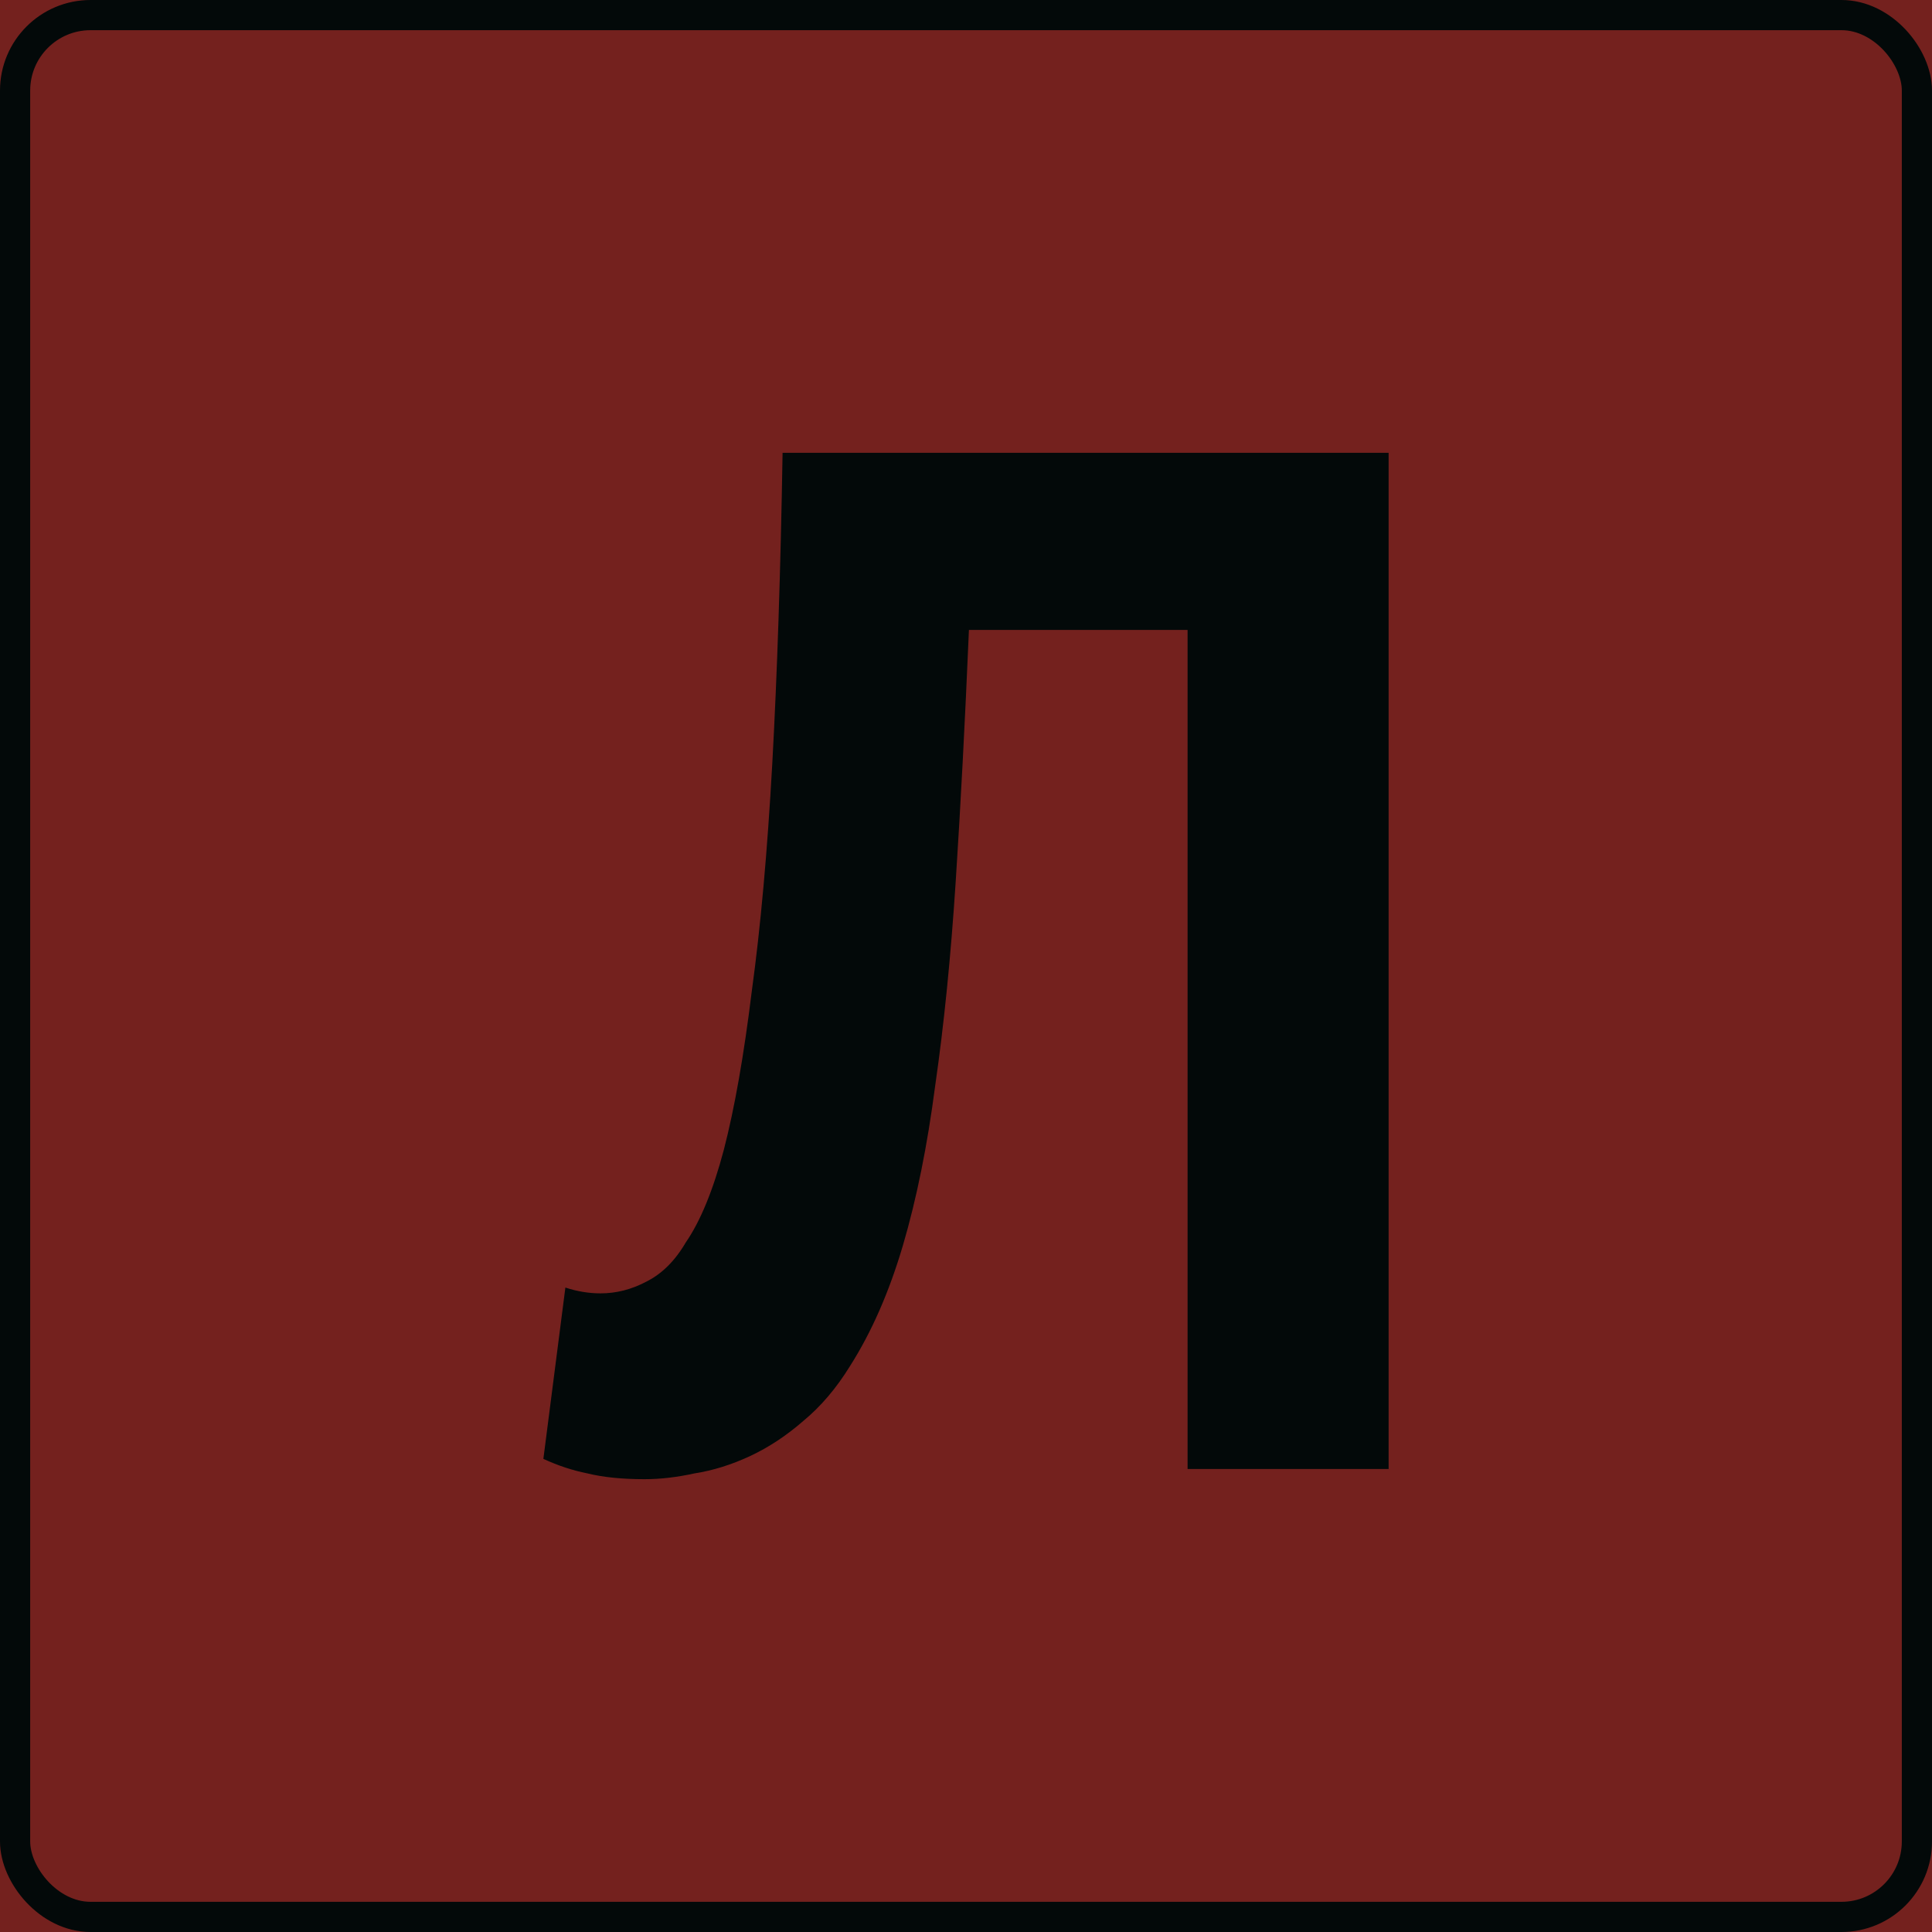
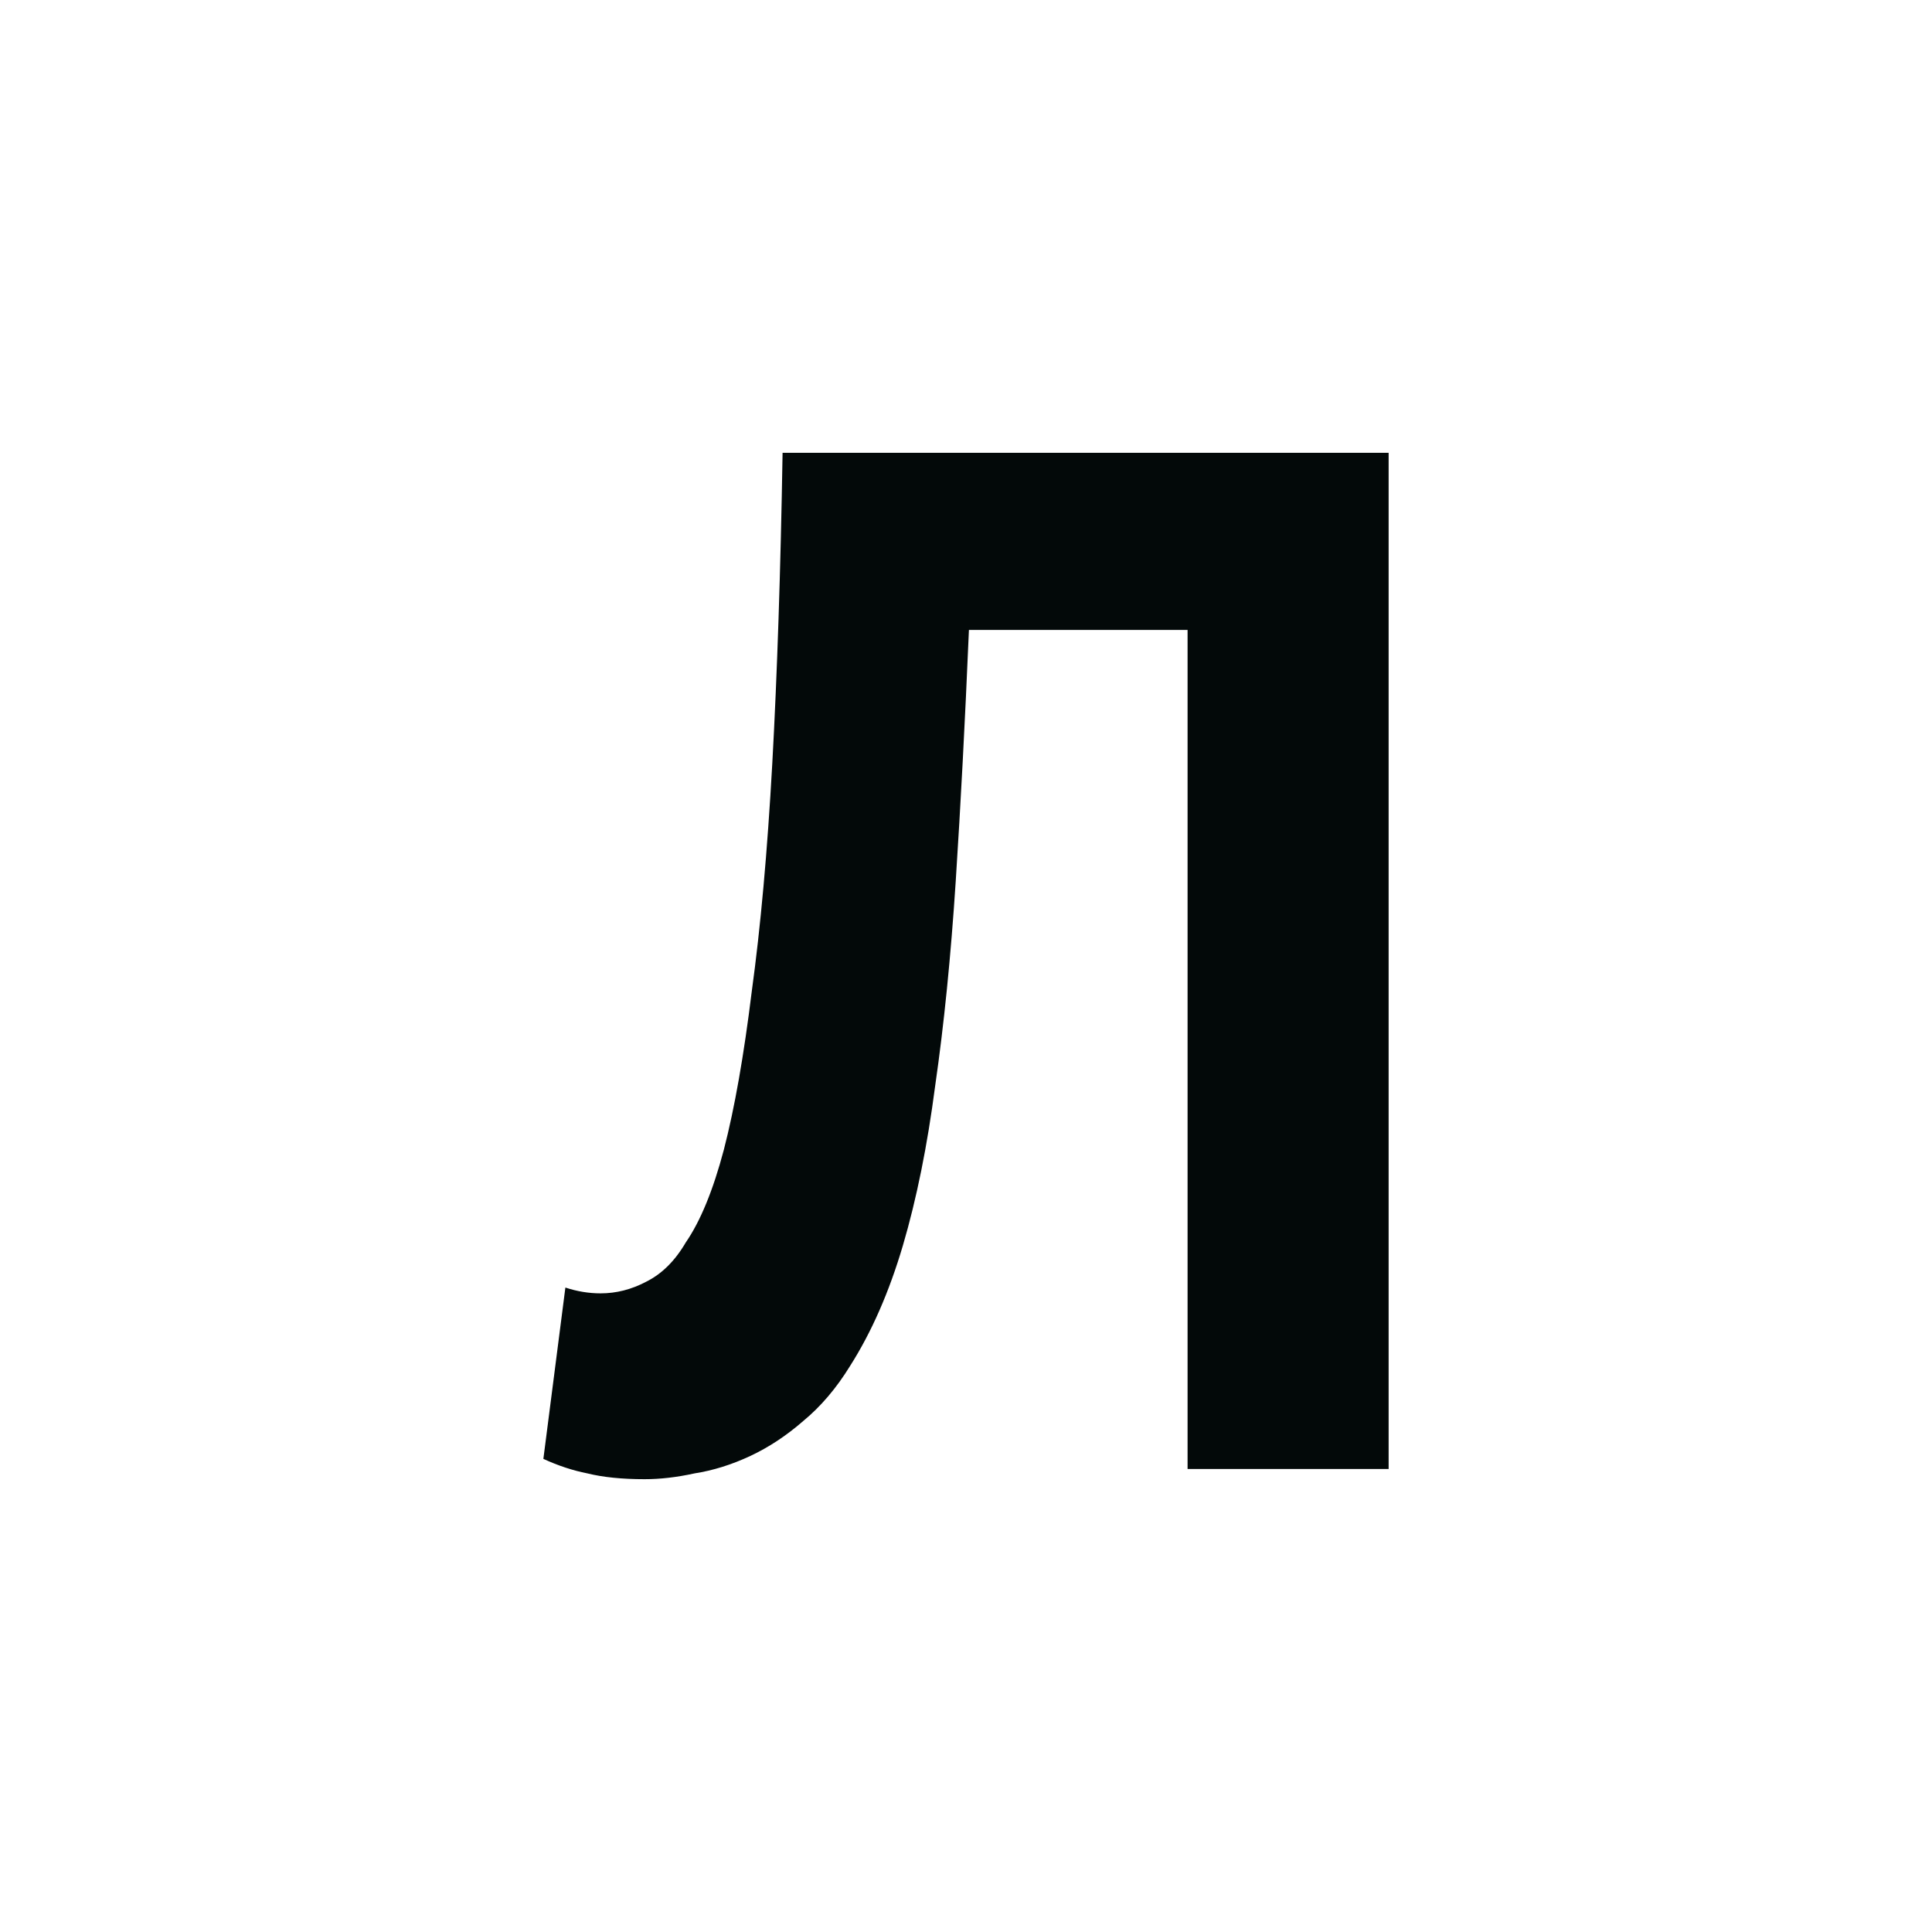
<svg xmlns="http://www.w3.org/2000/svg" width="64" height="64" viewBox="0 0 64 64" fill="none">
  <g clip-path="url(#clip0_212_1085)">
-     <rect width="64" height="64" fill="#74211E" />
-     <path d="M39.34 20.867H32.097C31.968 23.913 31.822 26.686 31.66 29.187C31.498 31.687 31.271 33.948 30.979 35.968C30.72 37.955 30.363 39.718 29.91 41.257C29.456 42.796 28.873 44.127 28.16 45.249C27.706 45.986 27.188 46.596 26.604 47.076C26.053 47.557 25.47 47.942 24.854 48.231C24.238 48.519 23.623 48.712 23.007 48.808C22.424 48.936 21.873 49 21.354 49C20.609 49 19.977 48.936 19.458 48.808C18.972 48.712 18.486 48.551 18 48.327L18.729 42.652C18.924 42.716 19.118 42.764 19.312 42.796C19.507 42.828 19.701 42.844 19.896 42.844C20.414 42.844 20.917 42.716 21.403 42.46C21.921 42.203 22.359 41.77 22.715 41.161C23.201 40.456 23.623 39.43 23.979 38.084C24.336 36.705 24.643 34.958 24.903 32.842C25.194 30.726 25.421 28.209 25.583 25.291C25.745 22.342 25.859 18.911 25.924 15H46V48.663H39.34V20.867Z" fill="#030909" />
-     <rect x="0.5" y="0.5" width="63" height="63" rx="2.5" stroke="#030909" />
+     <path d="M39.34 20.867H32.097C31.968 23.913 31.822 26.686 31.66 29.187C31.498 31.687 31.271 33.948 30.979 35.968C30.72 37.955 30.363 39.718 29.91 41.257C29.456 42.796 28.873 44.127 28.16 45.249C27.706 45.986 27.188 46.596 26.604 47.076C26.053 47.557 25.47 47.942 24.854 48.231C24.238 48.519 23.623 48.712 23.007 48.808C22.424 48.936 21.873 49 21.354 49C20.609 49 19.977 48.936 19.458 48.808C18.972 48.712 18.486 48.551 18 48.327L18.729 42.652C18.924 42.716 19.118 42.764 19.312 42.796C19.507 42.828 19.701 42.844 19.896 42.844C20.414 42.844 20.917 42.716 21.403 42.46C21.921 42.203 22.359 41.77 22.715 41.161C23.201 40.456 23.623 39.43 23.979 38.084C24.336 36.705 24.643 34.958 24.903 32.842C25.194 30.726 25.421 28.209 25.583 25.291C25.745 22.342 25.859 18.911 25.924 15H46V48.663H39.34Z" fill="#030909" />
  </g>
  <defs>
    <clipPath id="clip0_212_1085">
      <rect width="64" height="64" fill="white" />
    </clipPath>
  </defs>
</svg>